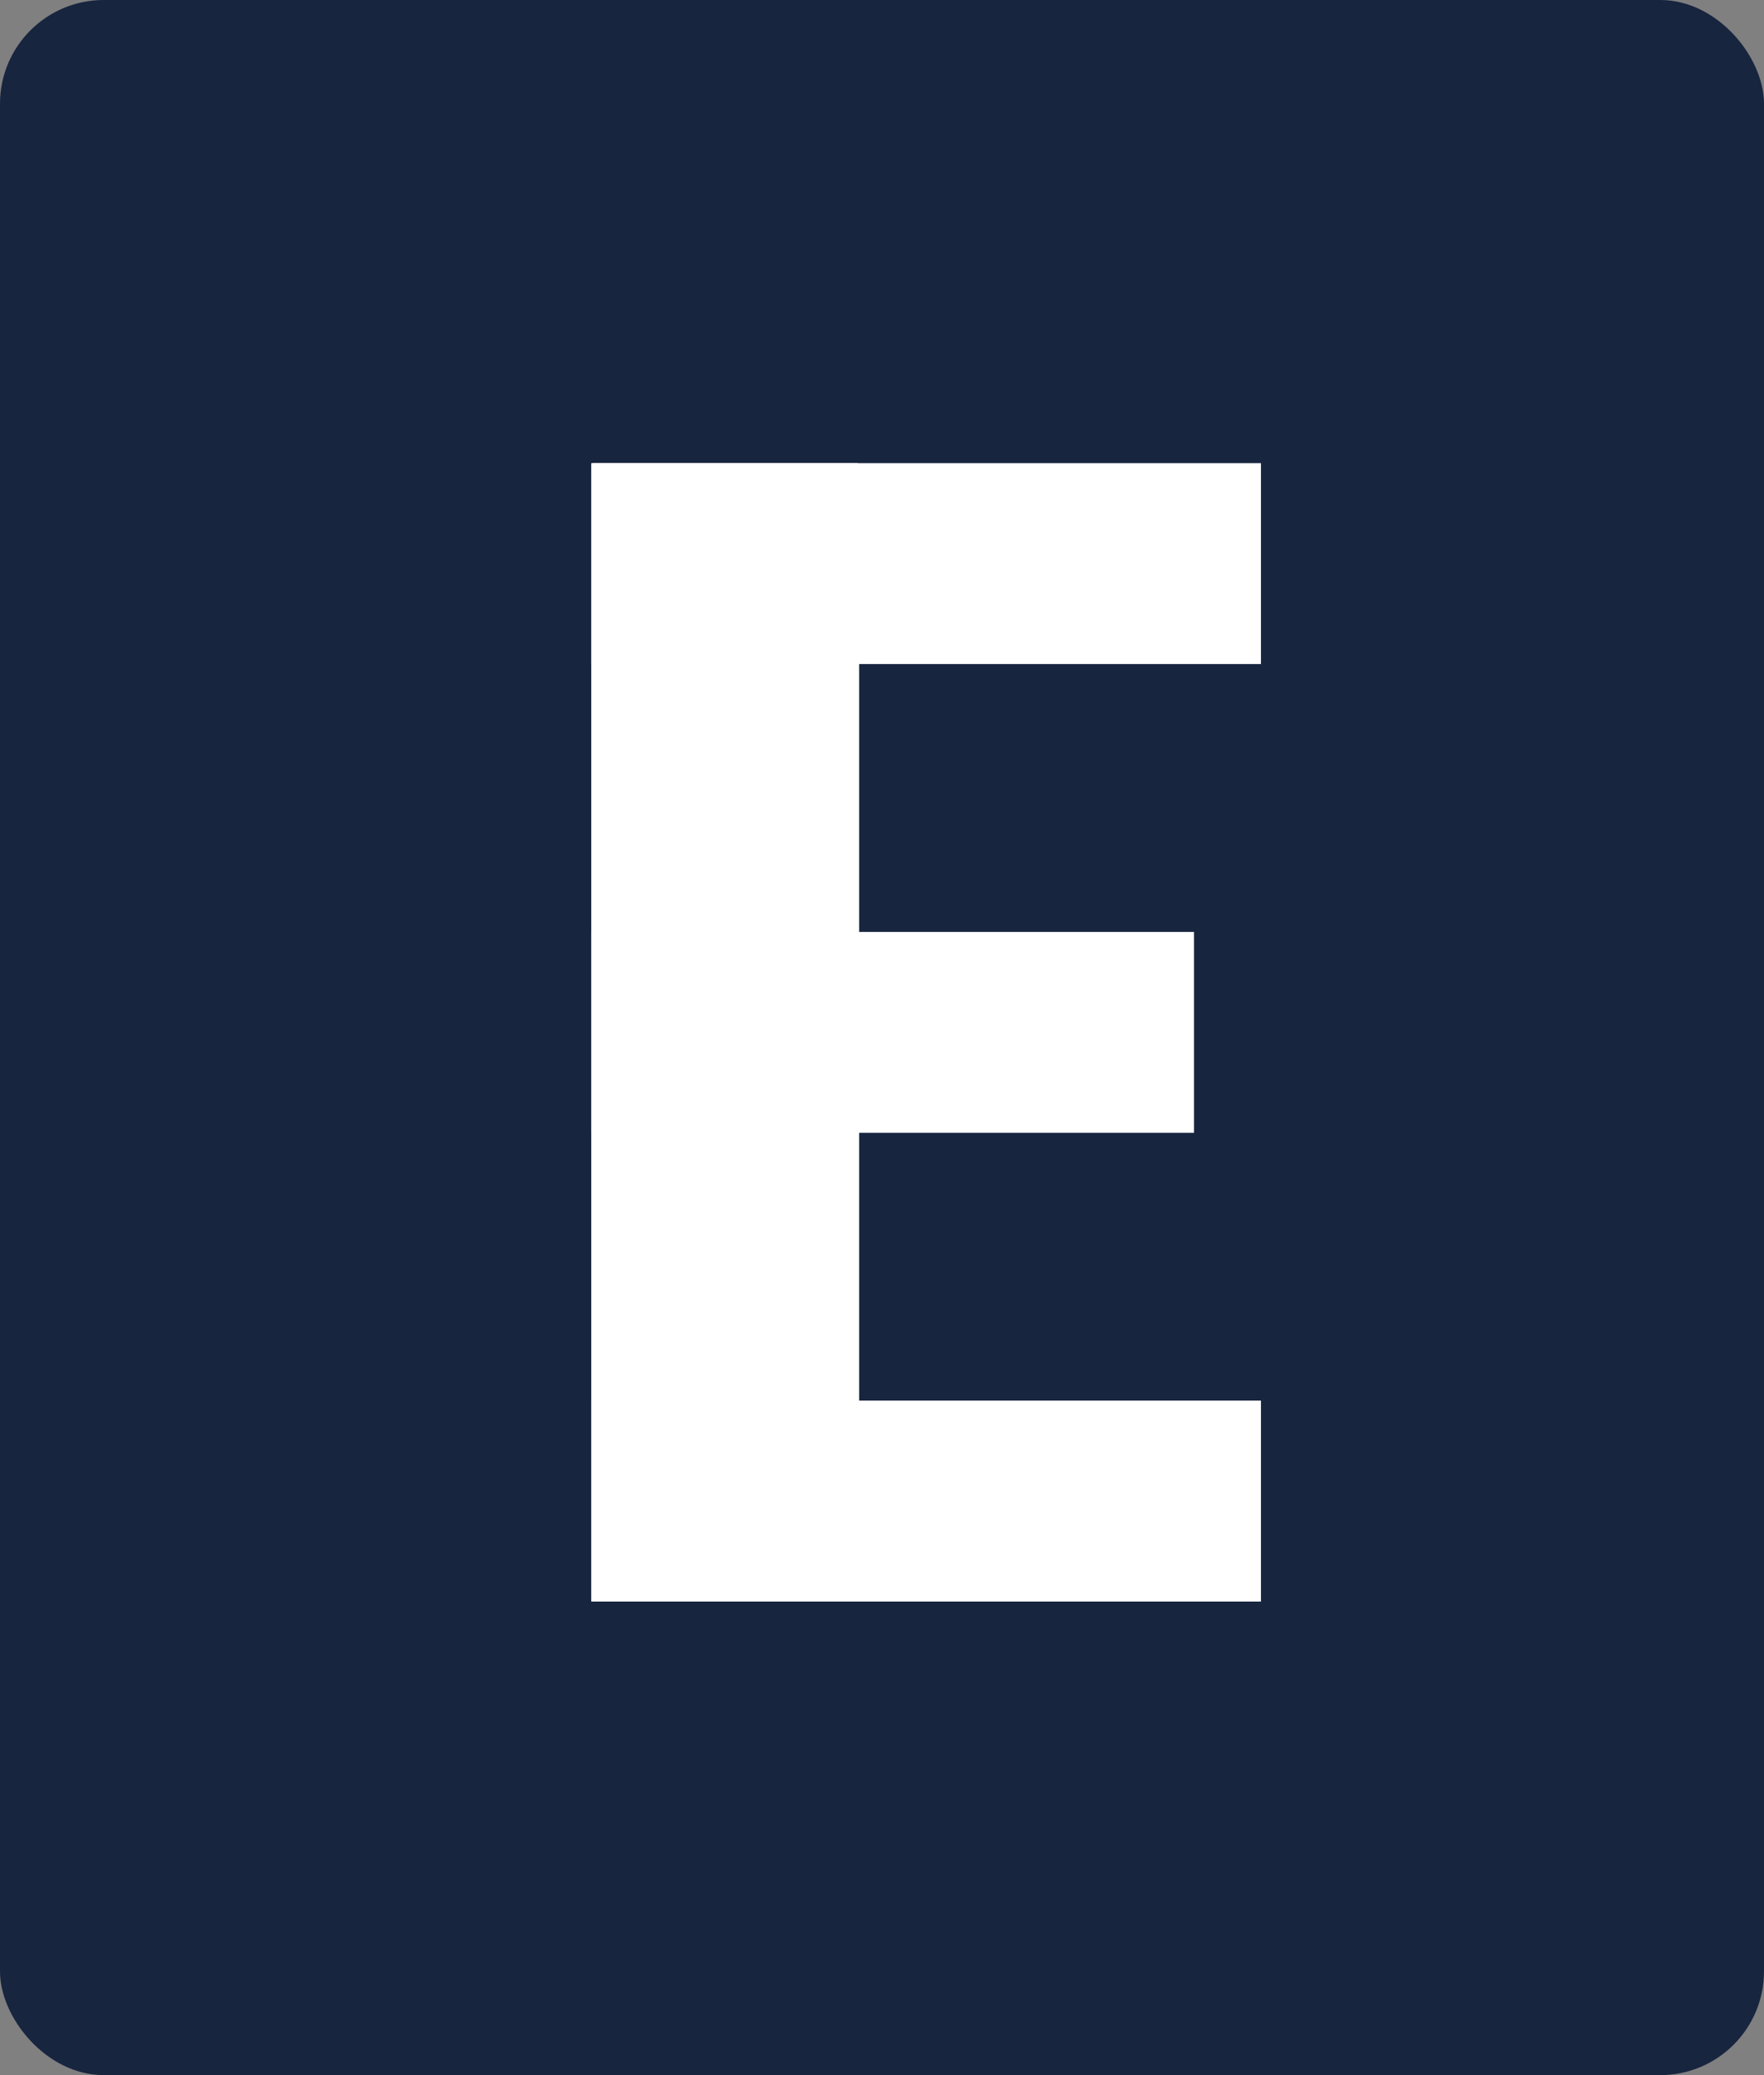
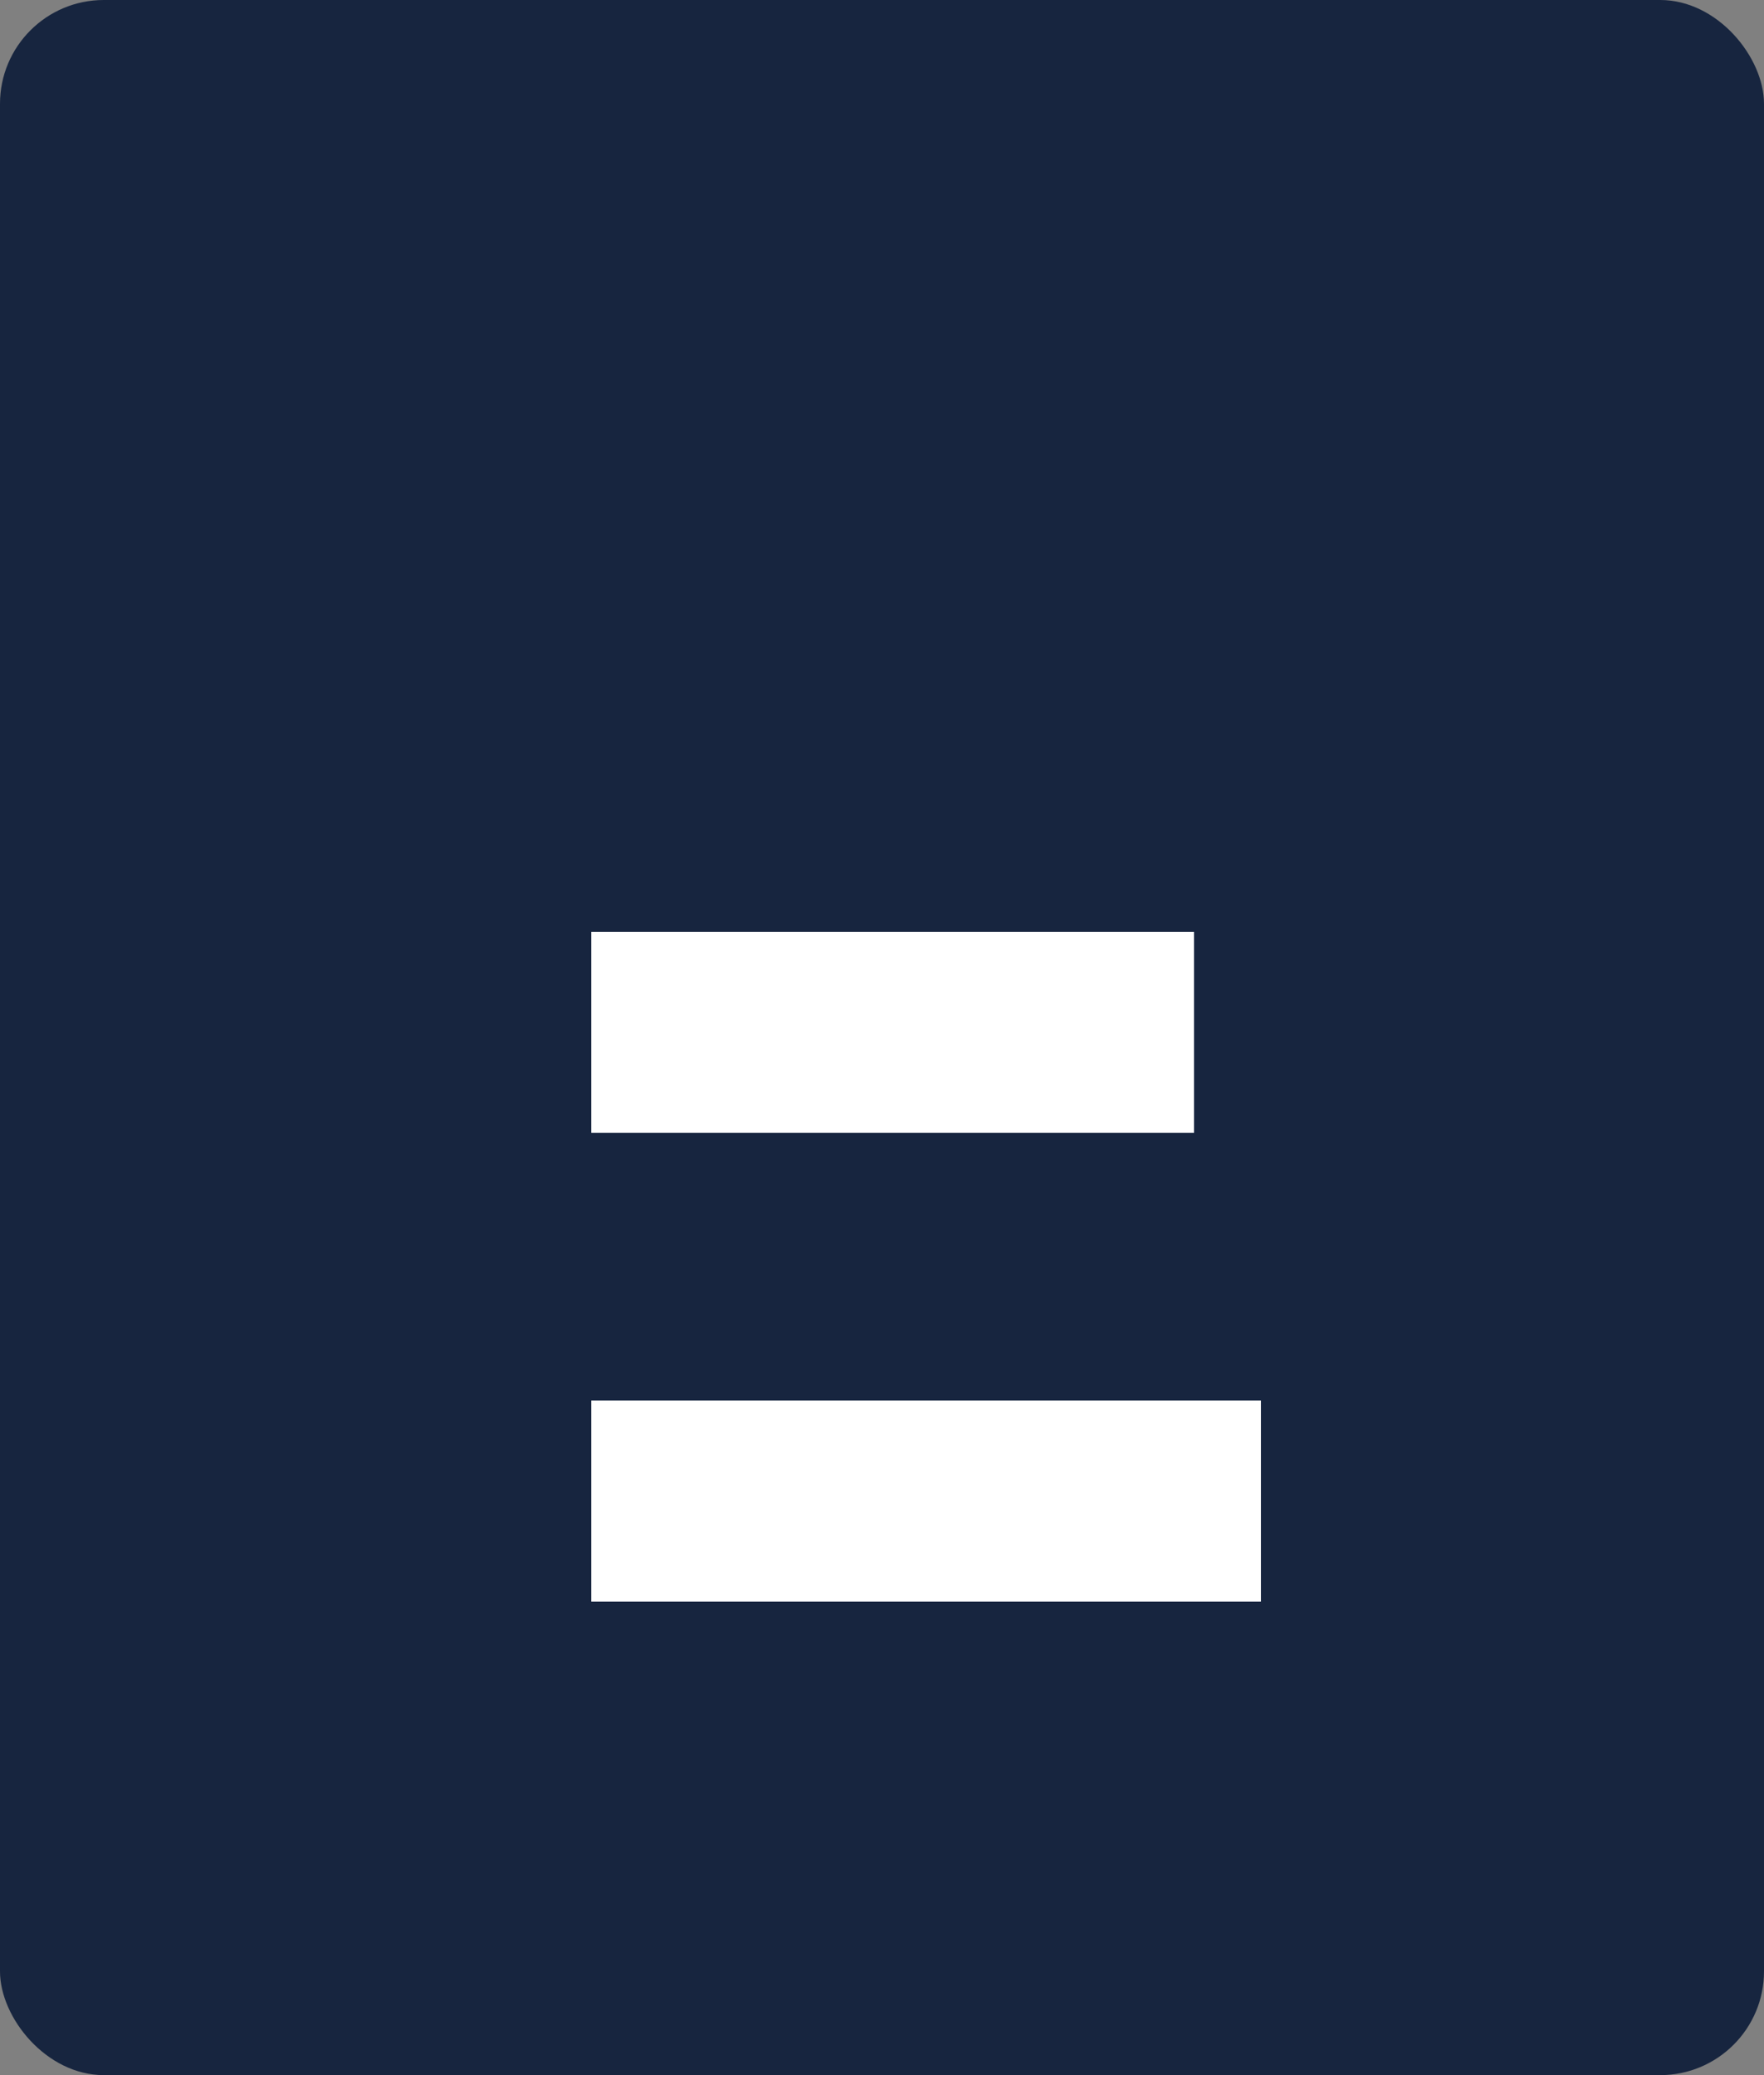
<svg xmlns="http://www.w3.org/2000/svg" width="17" height="20" viewBox="0 0 17 20" fill="none">
  <rect x="0" y="0" width="17" height="20" fill="#808080" stroke="none" />
  <rect width="17" height="20" rx="1" fill="#17253F" />
-   <path d="M8.261 4.464H5.717C5.706 4.464 5.698 4.473 5.698 4.483V15.417C5.698 15.427 5.706 15.436 5.717 15.436H8.261C8.271 15.436 8.28 15.427 8.28 15.417V4.483C8.28 4.473 8.271 4.464 8.261 4.464Z" fill="white" />
-   <path d="M12.152 4.464H5.698V6.4H12.152V4.464Z" fill="white" />
  <path d="M12.152 13.499H5.698V15.436H12.152V13.499Z" fill="white" />
  <path d="M11.507 8.982H5.698V10.918H11.507V8.982Z" fill="white" />
</svg>